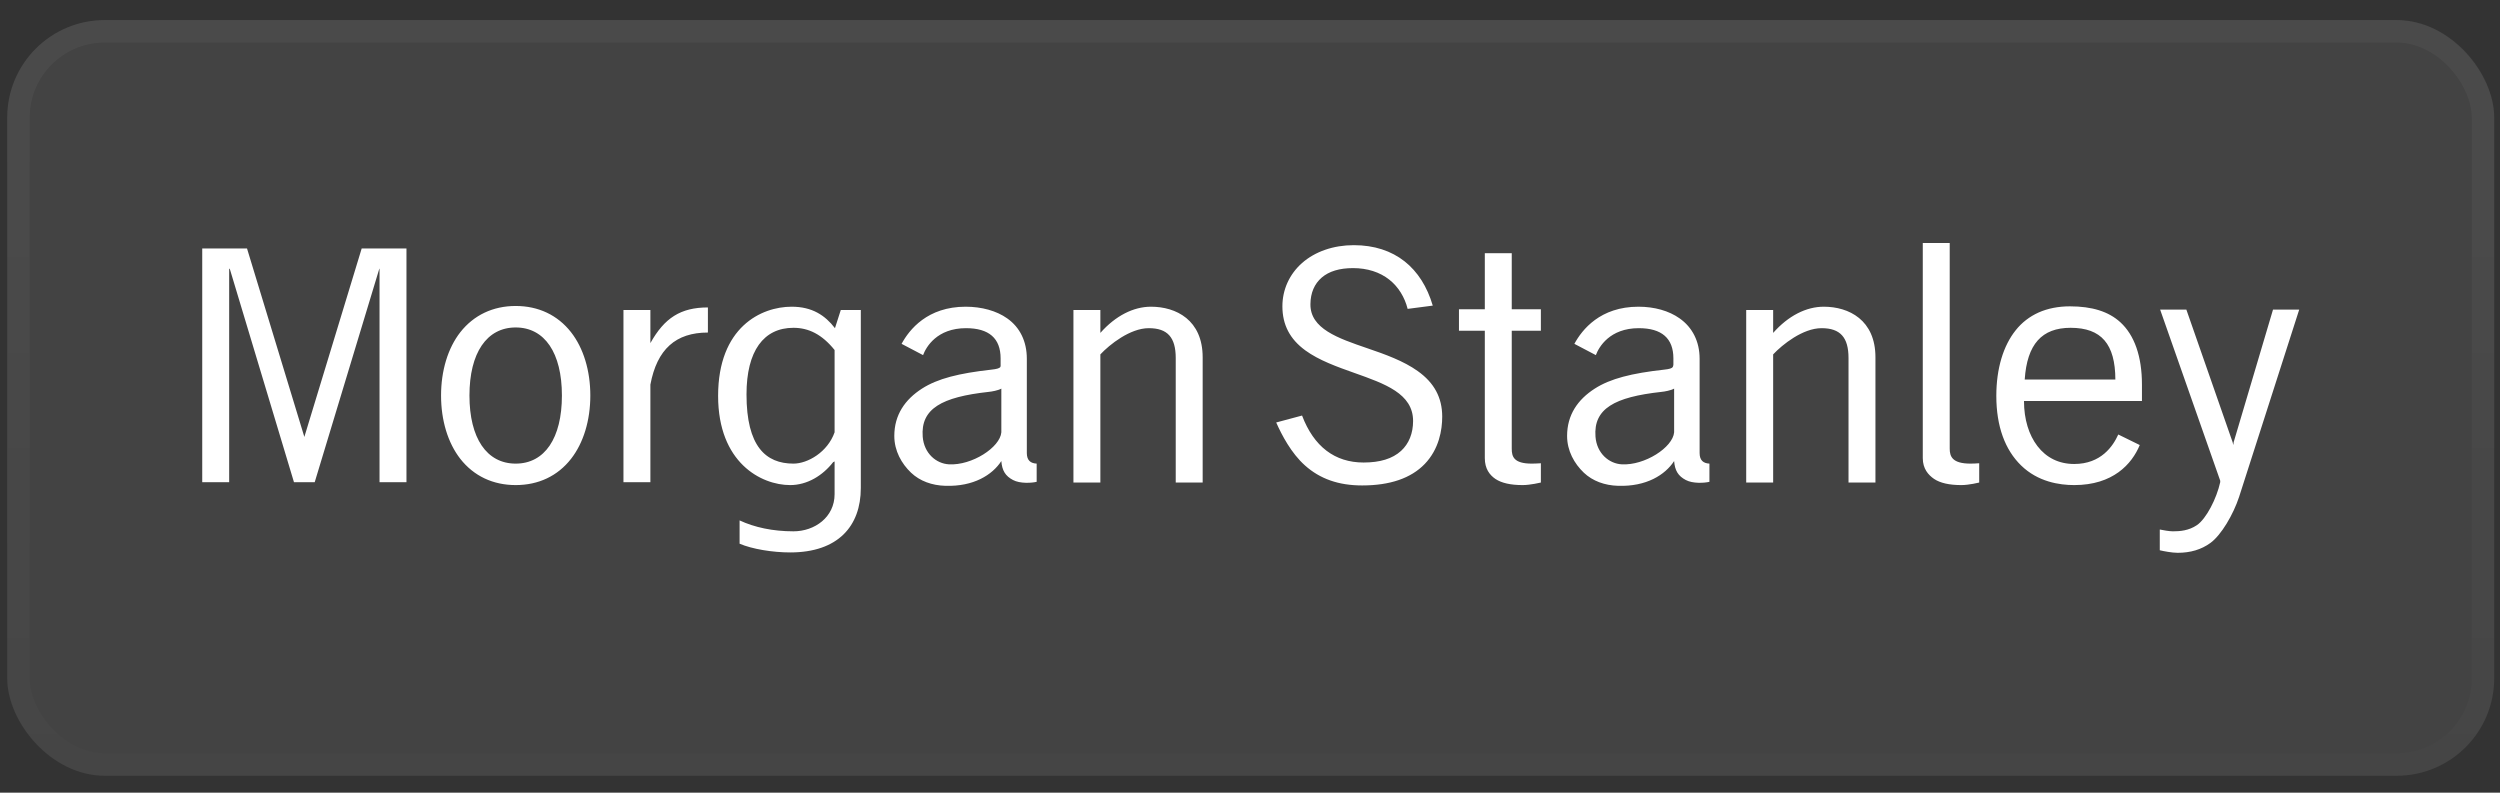
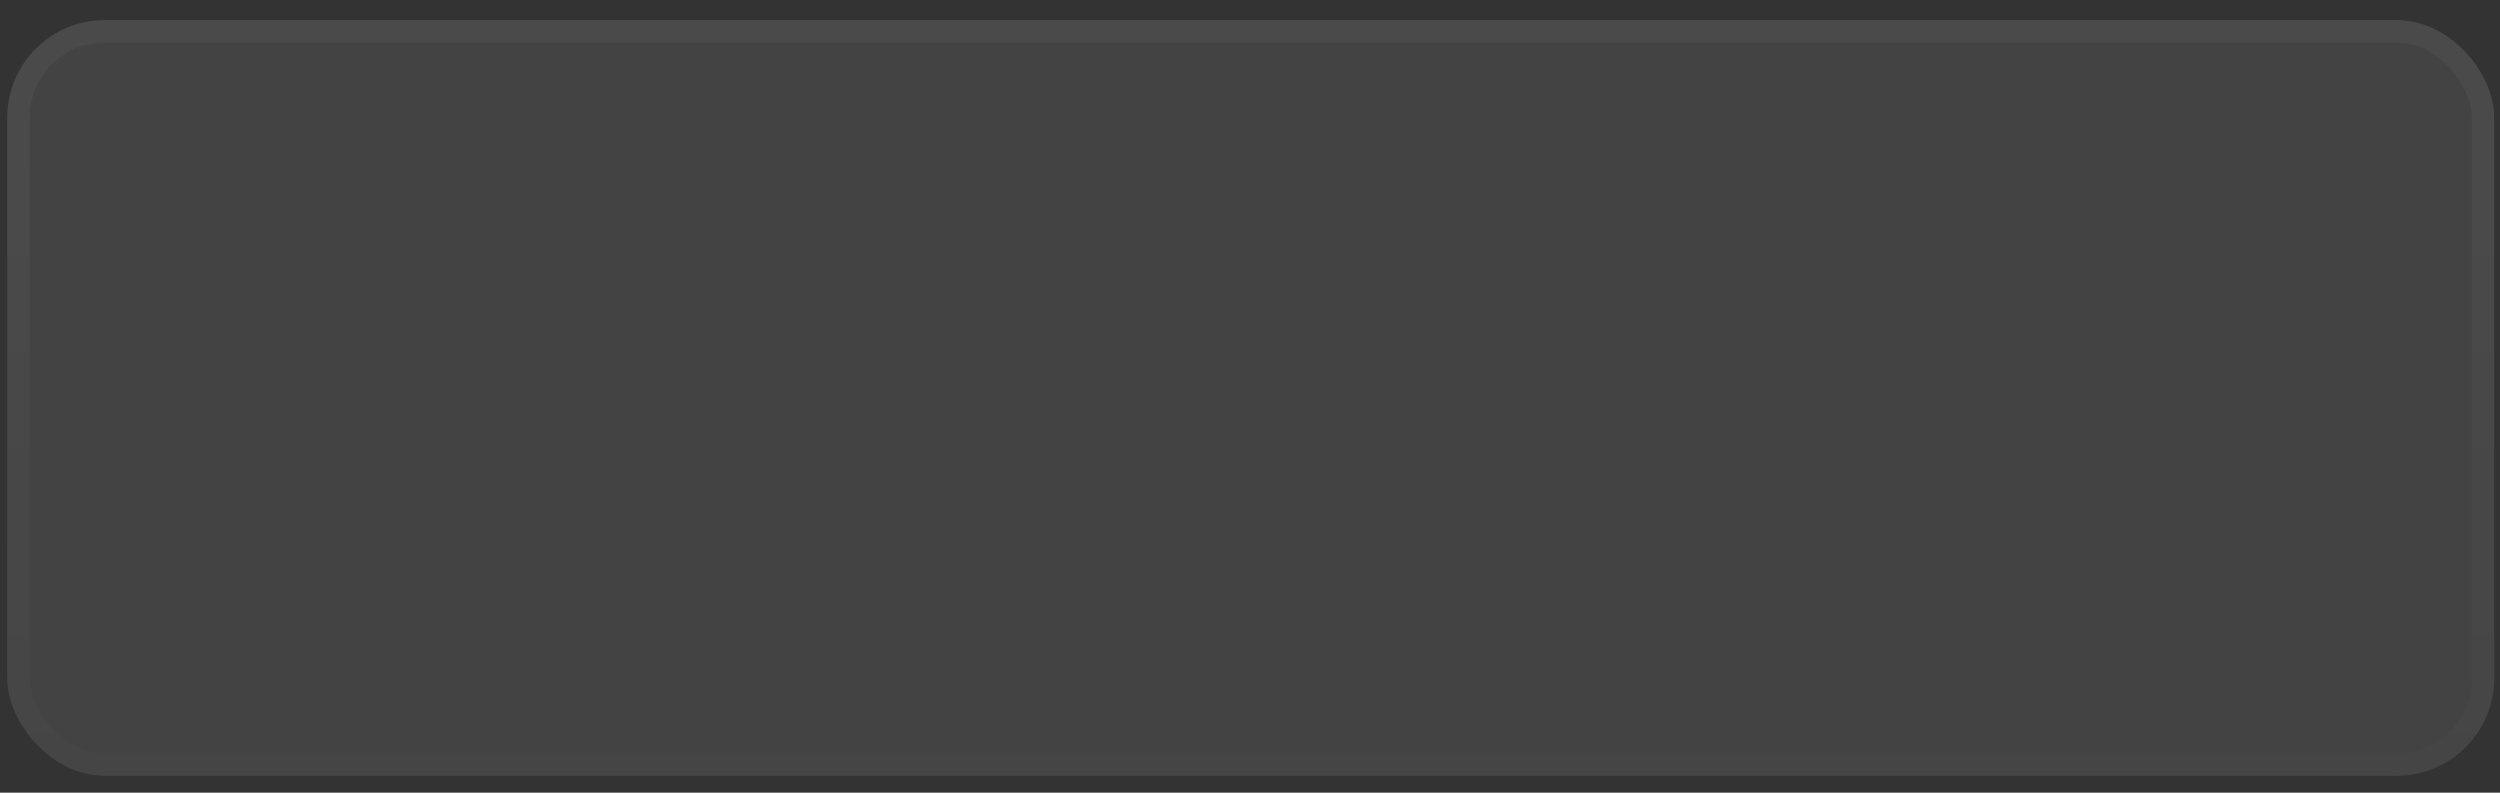
<svg xmlns="http://www.w3.org/2000/svg" width="123" height="39" viewBox="0 0 123 39" fill="none">
  <rect x="0" y="0" width="123" height="39" fill="#333333" stroke="none" />
  <rect x="0.355" y="0.988" width="122.36" height="37.178" rx="4.797" fill="white" fill-opacity="0.08" />
  <rect x="0.908" y="1.54" width="121.255" height="36.073" rx="4.245" stroke="url(#paint0_linear_99_267)" stroke-opacity="0.2" stroke-width="1.105" />
-   <path d="M94.601 11.955V22.541C94.601 23.064 94.874 23.369 95.156 23.562C95.458 23.765 95.902 23.866 96.499 23.866C96.877 23.866 97.377 23.741 97.377 23.741V22.792C97.227 22.801 97.094 22.81 96.947 22.81C96.057 22.81 95.926 22.462 95.926 22.075V11.955L94.601 11.955ZM66.605 12.062C65.606 12.062 64.702 12.376 64.061 12.94C63.438 13.491 63.094 14.251 63.094 15.072C63.094 15.976 63.46 16.683 64.222 17.239C64.895 17.73 65.784 18.047 66.64 18.35C68.129 18.879 69.524 19.362 69.524 20.714C69.524 21.315 69.32 21.83 68.933 22.183C68.508 22.57 67.897 22.756 67.088 22.756C65.672 22.756 64.64 21.971 64.061 20.445L62.789 20.786C63.063 21.404 63.529 22.298 64.204 22.899C64.945 23.563 65.864 23.884 67.017 23.884C68.382 23.884 69.418 23.532 70.097 22.828C70.802 22.094 70.957 21.155 70.957 20.499C70.957 19.559 70.56 18.832 69.757 18.26C69.056 17.757 68.15 17.433 67.267 17.132C65.83 16.64 64.458 16.172 64.473 14.964C64.478 14.401 64.674 13.963 65.028 13.657C65.39 13.346 65.906 13.191 66.569 13.191C67.266 13.191 67.887 13.386 68.36 13.764C68.795 14.109 69.112 14.62 69.256 15.197L70.492 15.036C69.949 13.187 68.624 12.062 66.605 12.062ZM9.95 12.224V23.723H11.275V13.209L11.311 13.245L14.463 23.723H15.484L18.655 13.245L18.673 13.209V23.723H19.998V12.224H17.795L14.983 21.466V21.502L14.965 21.466L12.153 12.224H9.95ZM73.053 12.457V15.215H71.781V16.272H73.053C73.053 16.272 73.053 22.182 73.053 22.541C73.053 23.064 73.291 23.369 73.572 23.562C73.875 23.765 74.317 23.866 74.916 23.866C75.294 23.866 75.811 23.741 75.811 23.741V22.792C75.664 22.801 75.51 22.81 75.364 22.81C74.473 22.81 74.378 22.462 74.378 22.075V16.272H75.811V15.215H74.378V12.457H73.053ZM25.372 15.054C24.256 15.054 23.31 15.504 22.649 16.343C22.036 17.127 21.7 18.235 21.7 19.46C21.7 20.687 22.036 21.792 22.649 22.577C23.31 23.419 24.256 23.866 25.372 23.866C26.492 23.866 27.436 23.419 28.094 22.577C28.707 21.792 29.044 20.687 29.044 19.46C29.044 18.235 28.707 17.127 28.094 16.343C27.436 15.504 26.492 15.054 25.372 15.054ZM101.837 15.072C101.271 15.072 100.744 15.176 100.297 15.376C99.859 15.573 99.47 15.87 99.168 16.254C98.567 17.007 98.219 18.124 98.219 19.478C98.219 20.985 98.652 22.134 99.437 22.899C100.265 23.707 101.32 23.866 102.052 23.866C103.954 23.866 104.887 22.837 105.276 21.896L104.219 21.377C103.962 21.95 103.372 22.828 102.052 22.828C101.298 22.828 100.68 22.519 100.243 21.95C99.82 21.399 99.582 20.637 99.58 19.729H105.384V18.923C105.384 17.53 105.013 16.492 104.327 15.86C103.743 15.323 102.923 15.072 101.837 15.072ZM38.949 15.09C37.453 15.09 35.331 16.096 35.331 19.478C35.331 22.762 37.447 23.866 38.877 23.866C39.712 23.866 40.471 23.404 40.991 22.738L41.062 22.702V24.314C41.062 25.445 40.084 26.141 39.038 26.141C38.022 26.141 37.122 25.947 36.388 25.604V26.75C37.006 27.015 38.013 27.18 38.877 27.18C41.23 27.18 42.352 25.885 42.352 24.01V15.251H41.367L41.08 16.146C40.594 15.513 39.957 15.09 38.949 15.09ZM47.511 15.09C45.628 15.09 44.737 16.217 44.358 16.917L45.415 17.472C45.563 17.072 46.097 16.146 47.529 16.146C48.657 16.146 49.23 16.645 49.23 17.633V17.938C49.23 17.938 49.239 18.03 49.212 18.063C49.17 18.116 49.051 18.159 48.764 18.188C47.184 18.365 46.134 18.624 45.361 19.12C44.523 19.659 44 20.414 44 21.448C44 22.183 44.356 22.811 44.824 23.257C45.259 23.669 45.852 23.883 46.508 23.902C47.903 23.947 48.821 23.366 49.266 22.684C49.3 23.153 49.468 23.421 49.839 23.616C50.187 23.802 50.758 23.765 51.004 23.705V22.81C50.708 22.795 50.52 22.654 50.52 22.29V18.188V17.651C50.52 16.805 50.188 16.11 49.553 15.663C49.029 15.291 48.297 15.09 47.511 15.09ZM56.628 15.09C55.765 15.09 54.882 15.537 54.138 16.379V15.251H52.813V23.741H54.138V17.436C54.589 16.954 55.6 16.146 56.52 16.146C57.443 16.146 57.846 16.599 57.846 17.615V23.741H59.171V17.579C59.171 15.745 57.867 15.09 56.628 15.09ZM80.612 15.09C78.73 15.09 77.839 16.217 77.459 16.917L78.516 17.472C78.665 17.072 79.198 16.146 80.629 16.146C81.758 16.146 82.331 16.645 82.331 17.633V17.938C82.331 17.938 82.322 18.03 82.295 18.063C82.254 18.116 82.153 18.159 81.865 18.188C80.285 18.364 79.235 18.624 78.462 19.12C77.624 19.659 77.101 20.414 77.101 21.448C77.101 22.183 77.456 22.81 77.925 23.257C78.36 23.669 78.954 23.883 79.609 23.902C81.003 23.947 81.922 23.366 82.367 22.684C82.402 23.153 82.569 23.421 82.94 23.616C83.288 23.802 83.859 23.765 84.104 23.705V22.81C83.809 22.795 83.621 22.654 83.621 22.29V18.188V17.651C83.621 16.805 83.271 16.11 82.636 15.663C82.112 15.291 81.398 15.09 80.612 15.09ZM89.729 15.09C88.864 15.09 87.983 15.537 87.239 16.379V15.251H85.913V23.741H87.239V17.436C87.691 16.954 88.7 16.146 89.621 16.146C90.542 16.146 90.947 16.599 90.947 17.615V23.741H92.272V17.579C92.272 15.745 90.968 15.09 89.729 15.09ZM34.829 15.126C33.484 15.126 32.687 15.647 31.999 16.881V16.791V15.251H30.674V23.723H31.999V18.923C32.326 17.179 33.249 16.361 34.829 16.361V15.126ZM106.279 15.233L109.235 23.651V23.723C109.058 24.53 108.547 25.526 108.088 25.837C107.683 26.112 107.244 26.141 106.906 26.141C106.743 26.141 106.406 26.086 106.261 26.052V27.073C106.445 27.118 106.868 27.198 107.139 27.198C107.771 27.198 108.303 27.04 108.751 26.714C109.287 26.325 109.881 25.309 110.166 24.44L113.121 15.233H111.832L109.897 21.753L109.879 21.896L109.844 21.753L107.569 15.233H106.279ZM25.372 16.111C26.799 16.111 27.646 17.363 27.646 19.46C27.646 21.558 26.799 22.81 25.372 22.81C23.947 22.81 23.097 21.558 23.097 19.46C23.097 17.363 23.947 16.111 25.372 16.111ZM39.038 16.128C39.786 16.128 40.443 16.452 41.062 17.221V21.269C40.719 22.246 39.737 22.81 39.038 22.81C37.672 22.81 36.728 21.959 36.728 19.406C36.728 17.26 37.575 16.128 39.038 16.128ZM101.873 16.128C103.391 16.128 104.07 16.931 104.076 18.672H99.616C99.731 16.933 100.46 16.128 101.873 16.128ZM49.266 19.12V21.269C49.205 22.011 47.818 22.909 46.687 22.845C46.062 22.811 45.461 22.308 45.397 21.484C45.294 20.107 46.329 19.535 48.639 19.281C48.8 19.266 49.111 19.209 49.266 19.12ZM82.367 19.12V21.269C82.306 22.011 80.919 22.909 79.788 22.845C79.165 22.811 78.56 22.308 78.498 21.484C78.393 20.107 79.429 19.535 81.74 19.281C81.9 19.266 82.213 19.209 82.367 19.12Z" fill="white" />
  <defs>
    <linearGradient id="paint0_linear_99_267" x1="61.536" y1="0.988" x2="61.536" y2="38.166" gradientUnits="userSpaceOnUse">
      <stop offset="0.1" stop-color="white" stop-opacity="0.2" />
      <stop offset="1" stop-color="white" stop-opacity="0.06" />
    </linearGradient>
  </defs>
</svg>